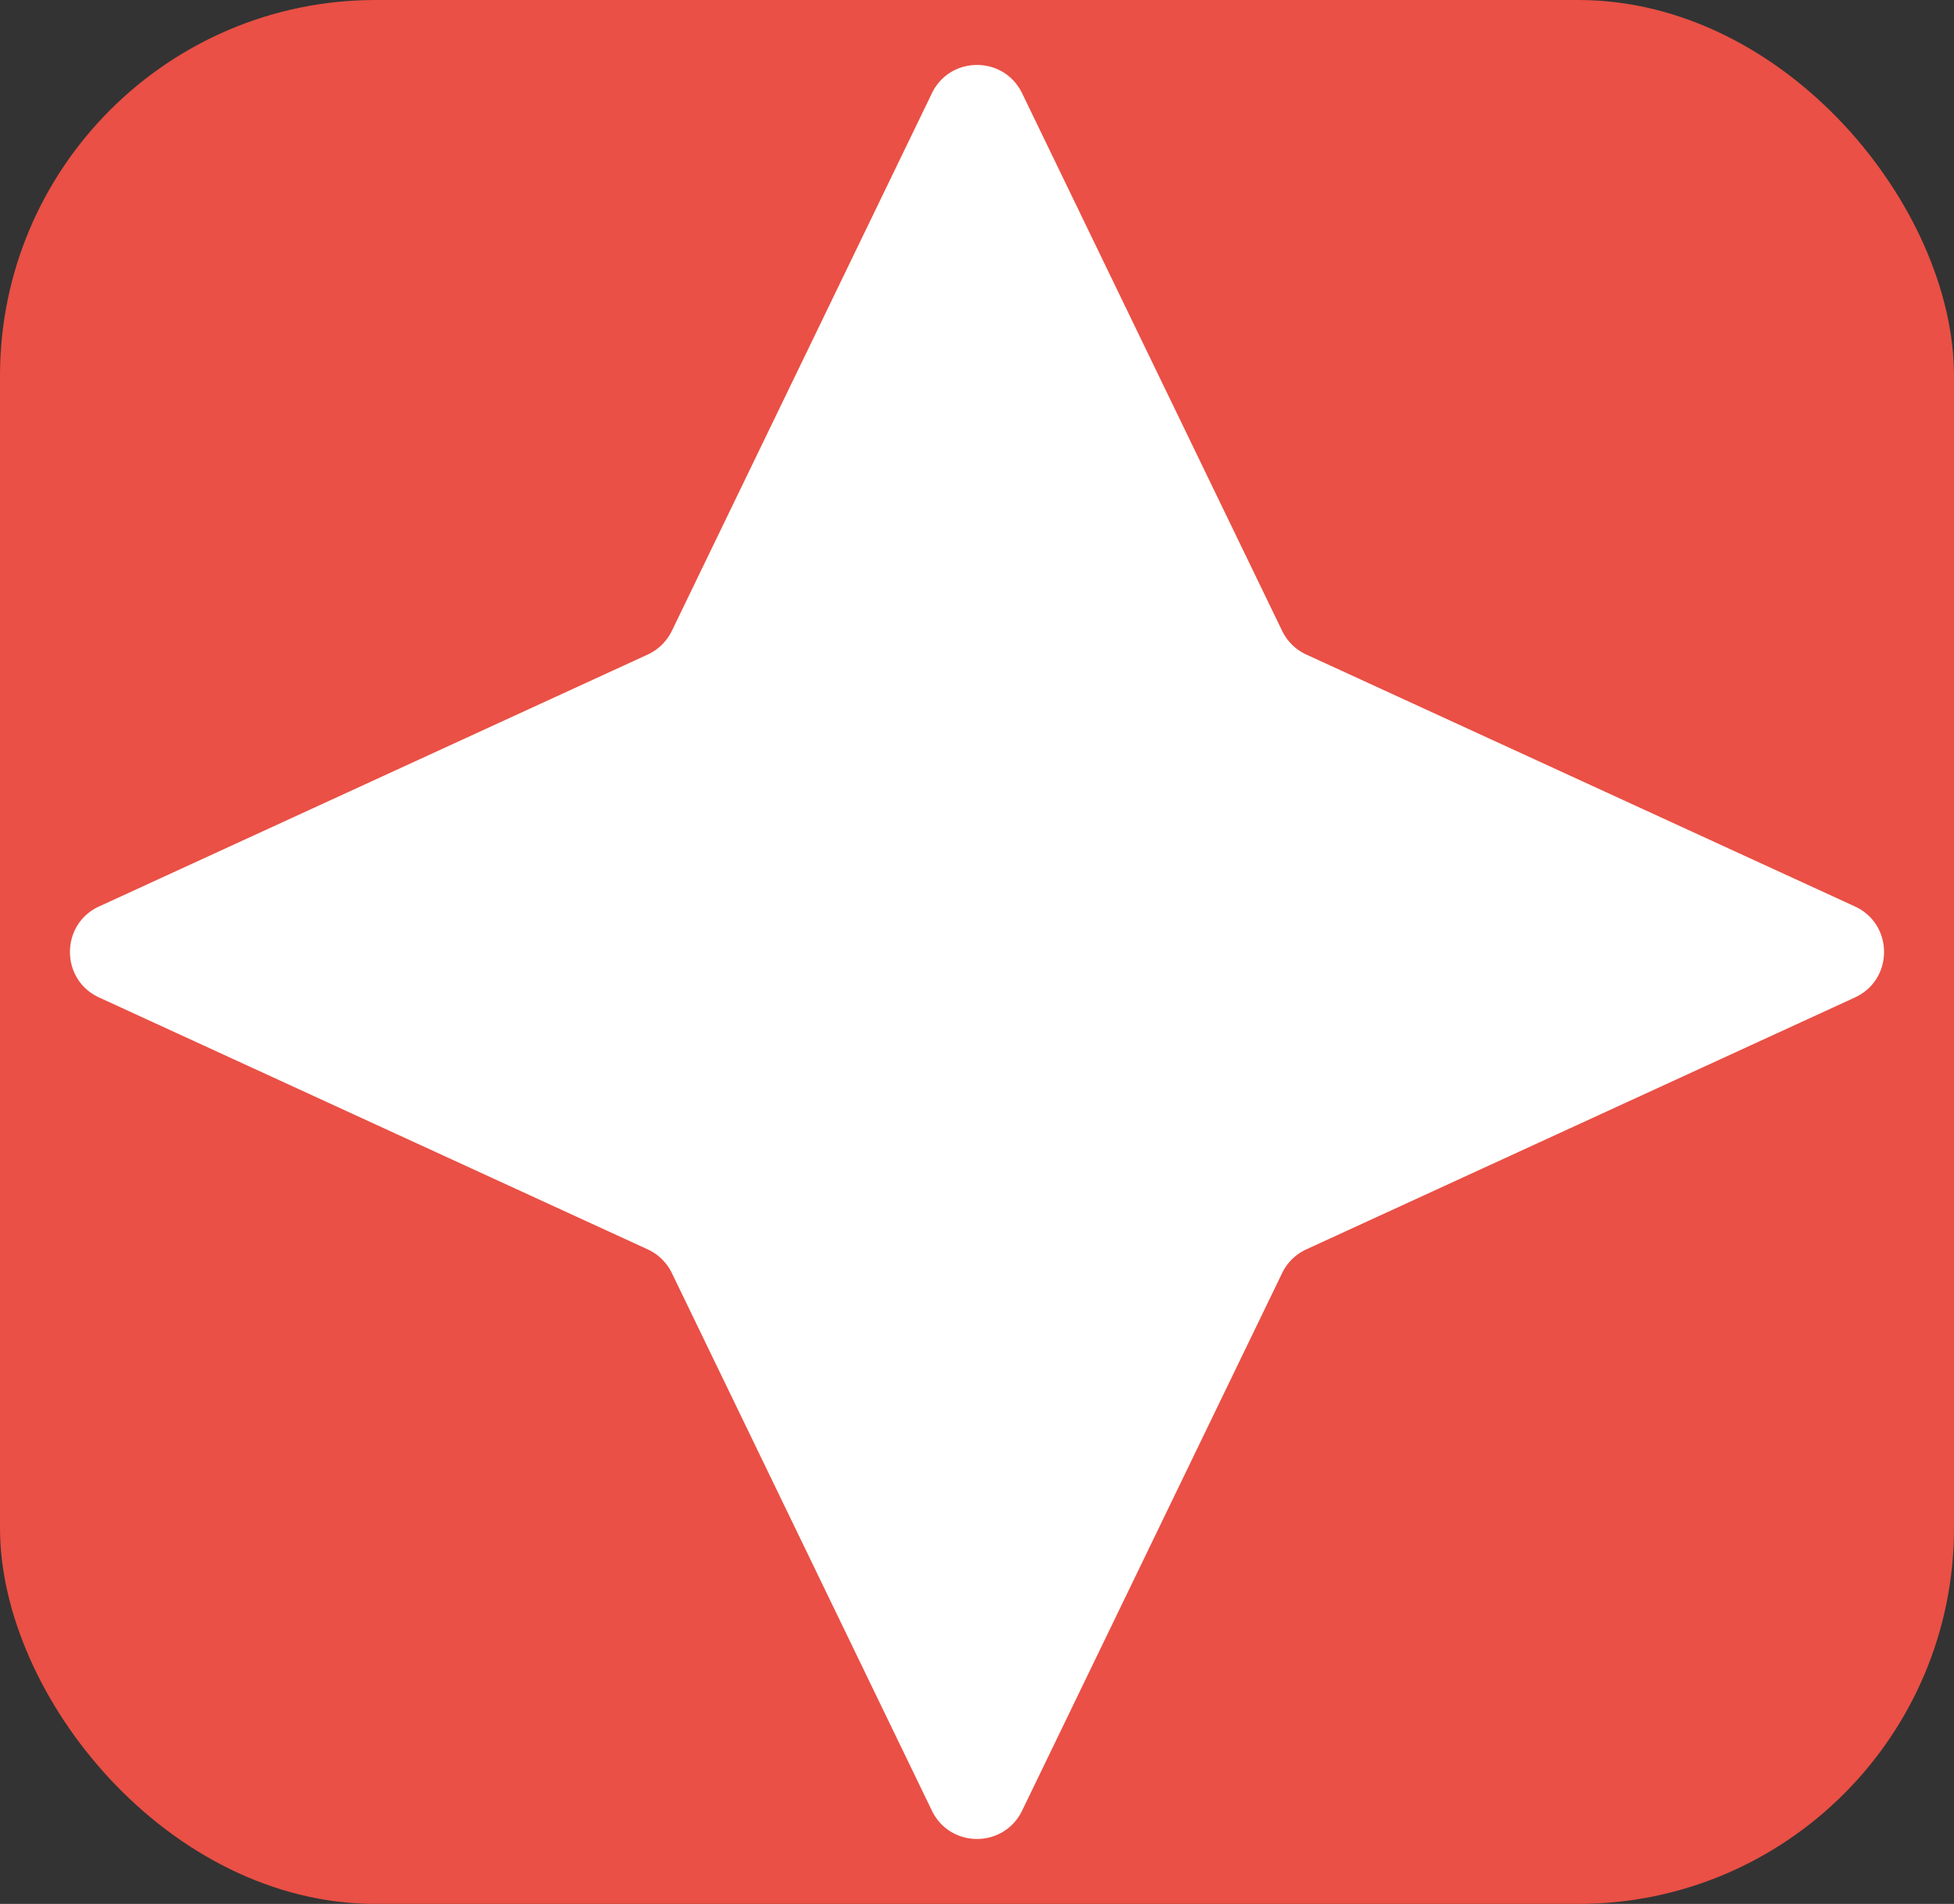
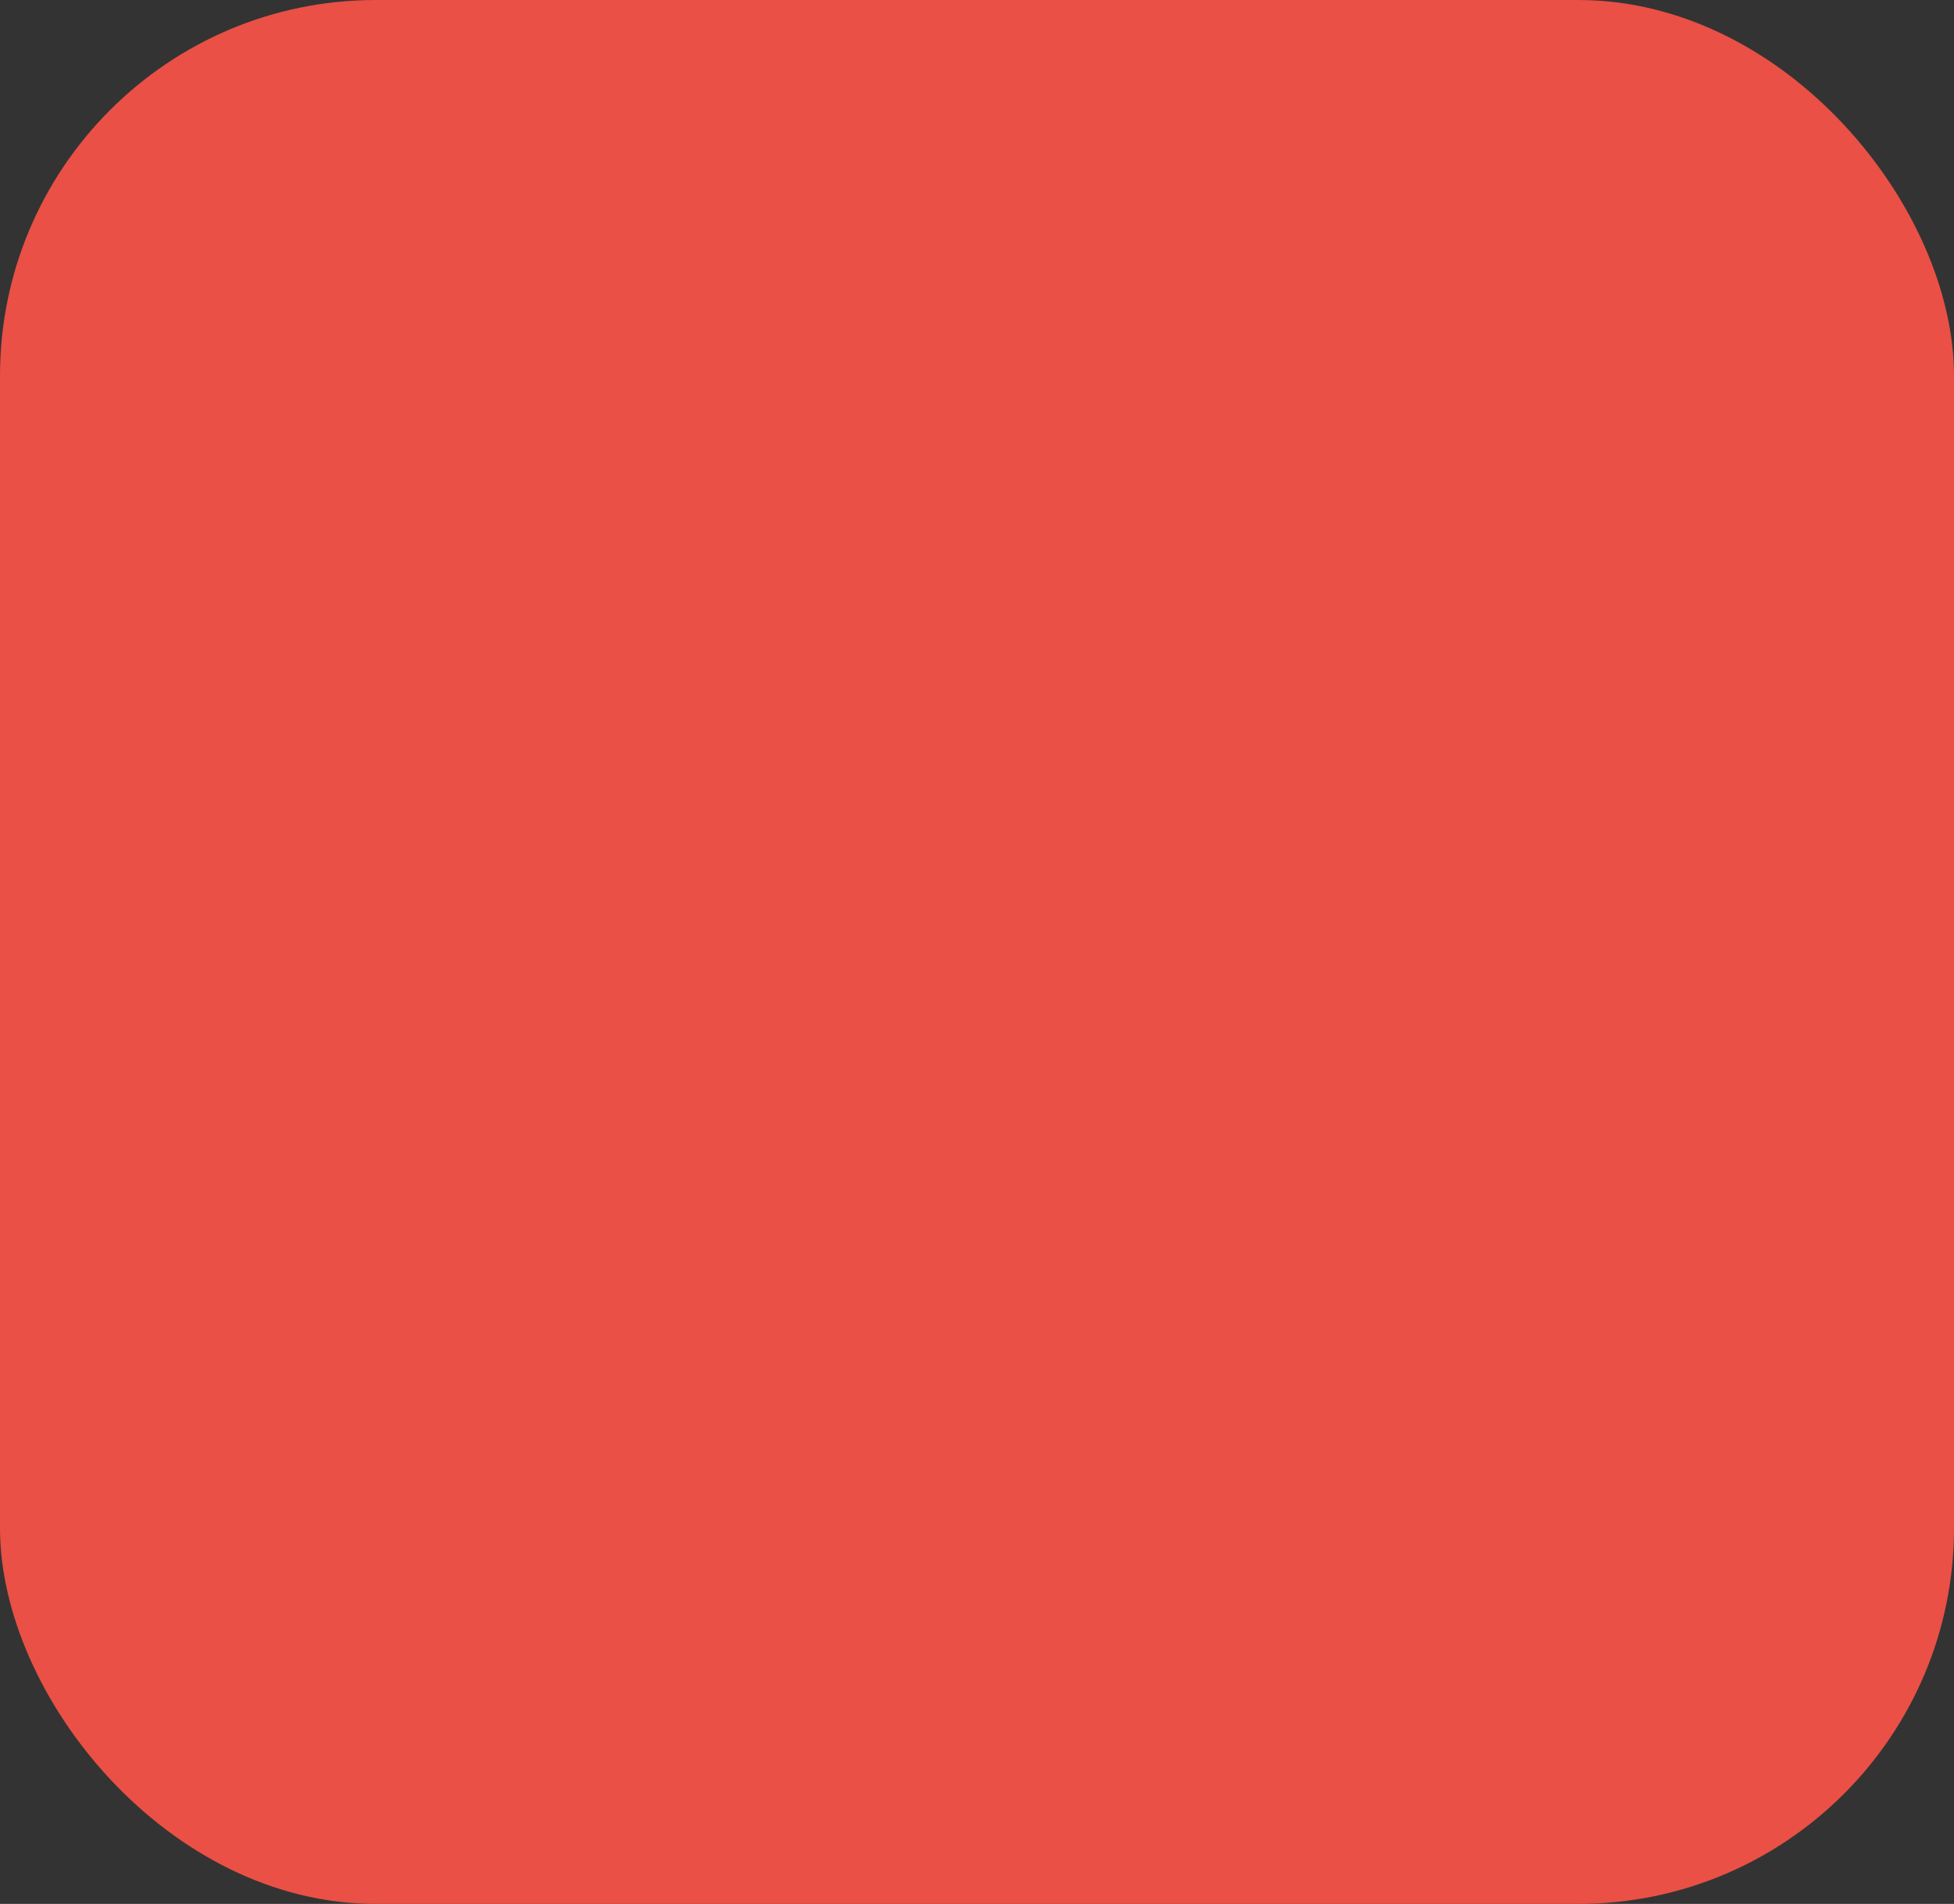
<svg xmlns="http://www.w3.org/2000/svg" width="78" height="76" viewBox="0 0 78 76" fill="none">
  <rect x="0" y="0" width="78" height="76" fill="#333333" stroke="none" />
  <rect width="78" height="76" rx="15" fill="#EA5045" />
-   <path d="M37.2 3.722c.728-1.505 2.872-1.505 3.6 0l10.38 21.459a2 2 0 00.965.947l21.897 10.054c1.554.714 1.554 2.922 0 3.636L52.145 49.872a2 2 0 00-.965.947L40.8 72.278c-.728 1.505-2.872 1.505-3.6 0L26.82 50.819a2 2 0 00-.965-.947L3.958 39.818c-1.554-.714-1.554-2.922 0-3.636l21.897-10.054a2 2 0 00.965-.947L37.2 3.722z" fill="#fff" />
</svg>